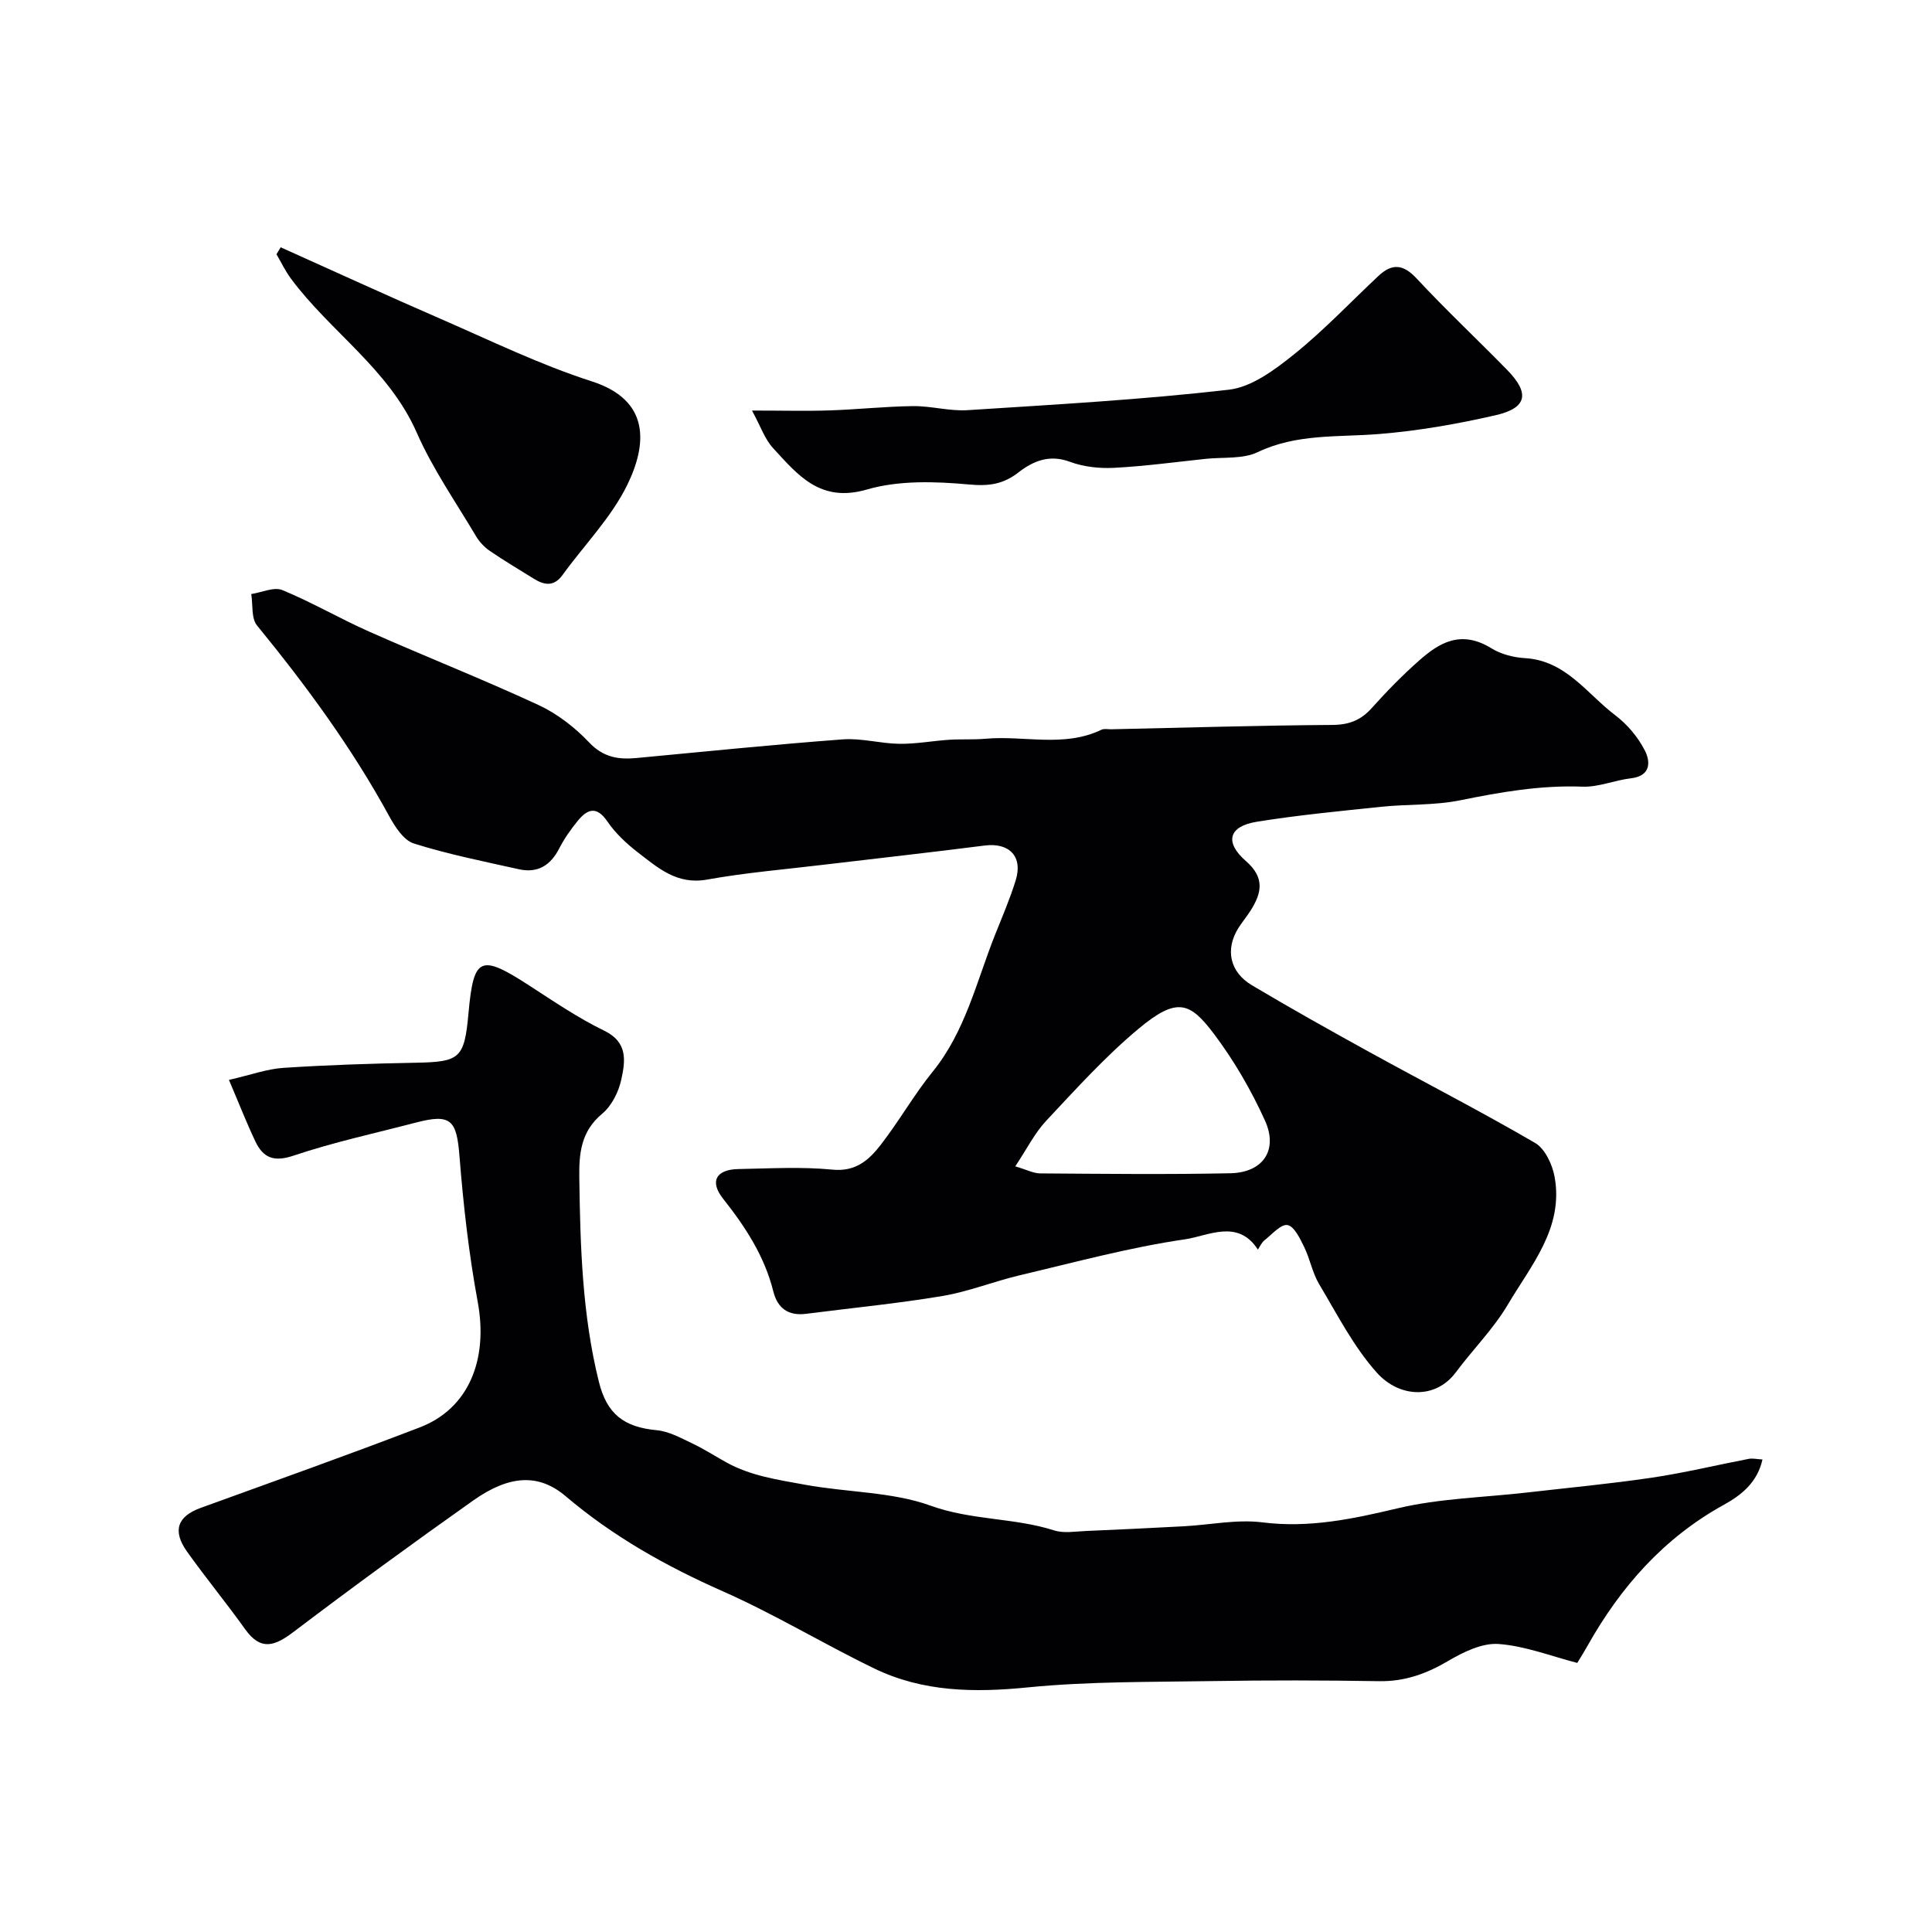
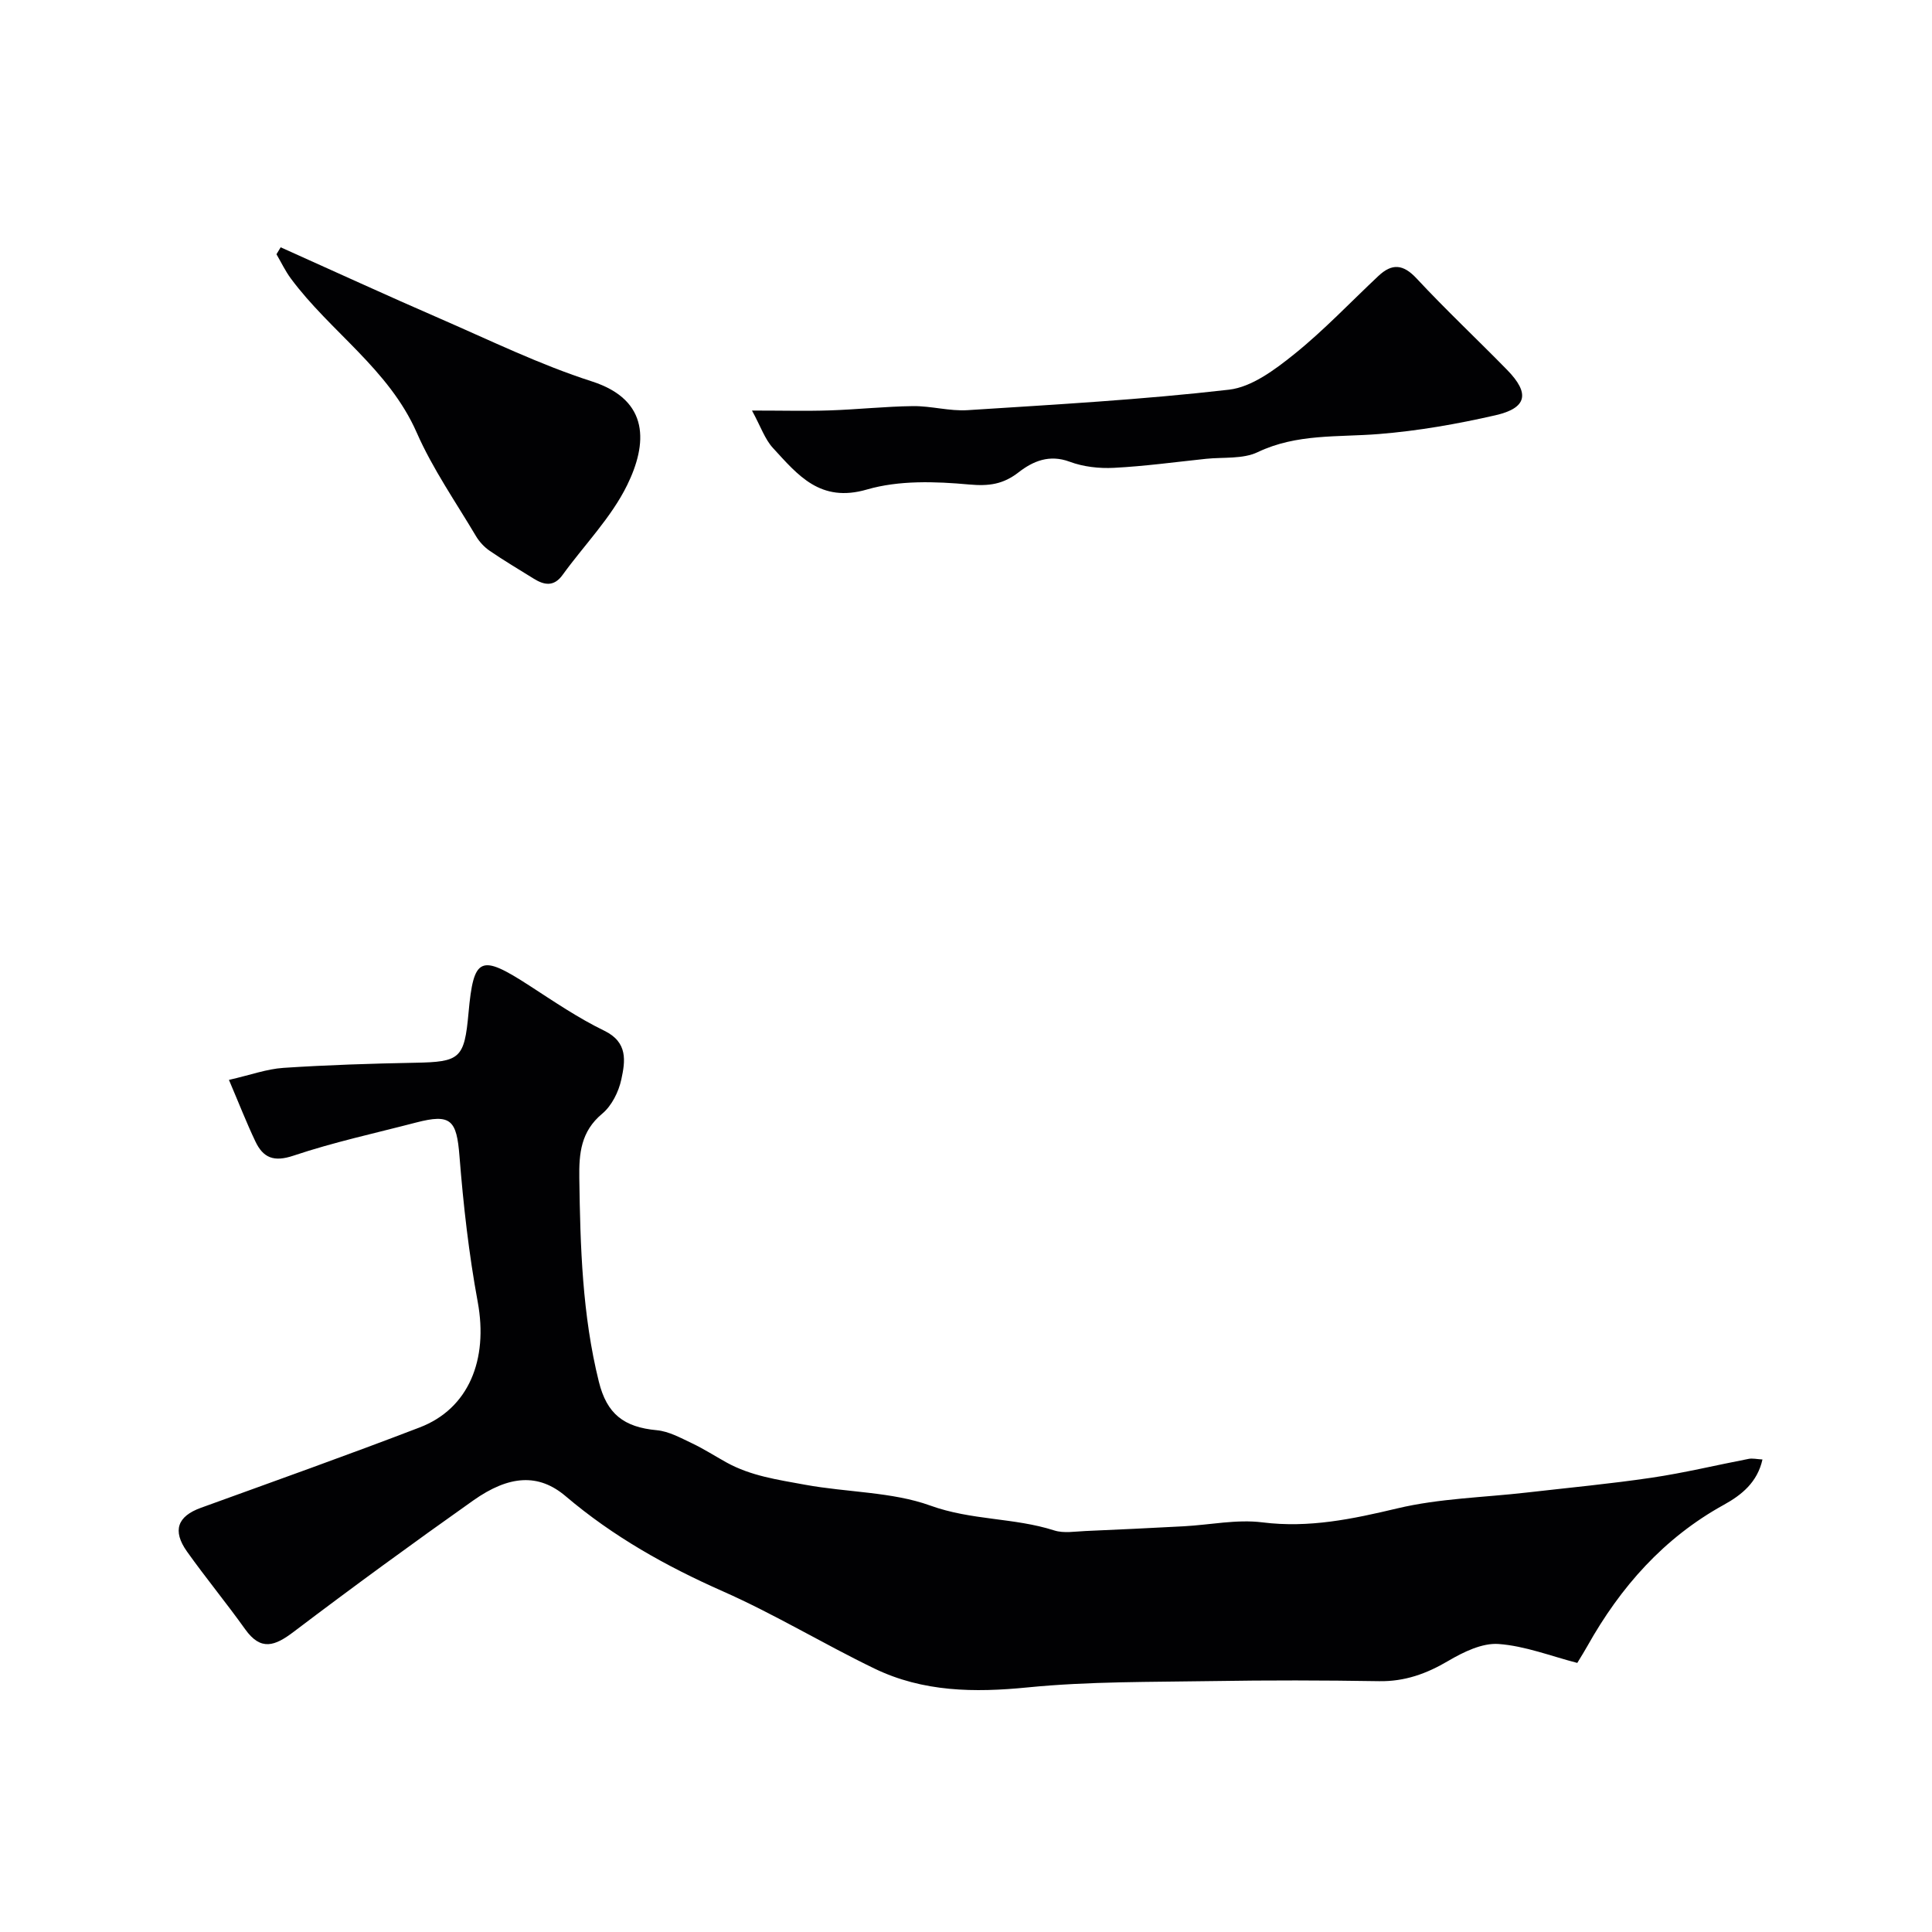
<svg xmlns="http://www.w3.org/2000/svg" enable-background="new 0 0 400 400" viewBox="0 0 400 400">
  <g fill="#010103">
-     <path d="m260.43 258.72c-4.13-6.44-10.31-2.83-15.05-2.14-11.54 1.68-22.87 4.77-34.25 7.45-5.37 1.27-10.57 3.38-15.99 4.29-9.36 1.57-18.82 2.48-28.24 3.69-3.67.47-5.92-1.13-6.8-4.66-1.82-7.29-5.79-13.36-10.4-19.18-2.83-3.57-1.44-6.05 3.18-6.13 6.5-.12 13.04-.51 19.48.12 4.85.48 7.57-2.03 9.98-5.13 3.8-4.89 6.87-10.35 10.76-15.15 6.77-8.35 9.06-18.62 12.88-28.25 1.5-3.77 3.12-7.51 4.31-11.37 1.53-4.94-1.33-7.85-6.43-7.2-11.03 1.41-22.08 2.63-33.12 3.95-8.13.98-16.31 1.65-24.36 3.1-6.22 1.12-10.16-2.43-14.34-5.65-2.35-1.82-4.63-3.95-6.29-6.39-2.28-3.33-4.19-2.51-6.16-.09-1.44 1.76-2.77 3.66-3.8 5.67-1.8 3.52-4.47 5.18-8.35 4.32-7.29-1.63-14.64-3.09-21.75-5.33-2.13-.67-3.93-3.49-5.15-5.73-7.71-14.12-17.17-26.99-27.33-39.42-1.22-1.49-.83-4.3-1.19-6.5 2.17-.33 4.7-1.53 6.44-.82 6.15 2.54 11.95 5.93 18.04 8.63 11.62 5.15 23.45 9.82 34.98 15.16 3.88 1.8 7.54 4.63 10.49 7.75 2.93 3.1 6.05 3.58 9.8 3.23 14.23-1.34 28.45-2.79 42.7-3.86 3.88-.29 7.84.87 11.77.92 3.43.04 6.87-.62 10.31-.84 2.48-.16 4.99.01 7.47-.21 8-.72 16.26 1.88 24.03-1.87.55-.26 1.32-.08 1.98-.09 15.27-.33 30.53-.8 45.8-.9 3.48-.02 5.92-.97 8.19-3.51 3.11-3.47 6.39-6.83 9.88-9.9 4.08-3.59 8.57-6.35 14.89-2.45 1.99 1.23 4.58 1.89 6.93 2.03 8.49.49 12.84 7.4 18.72 11.84 2.48 1.88 4.69 4.51 6.1 7.27 1.19 2.31 1.29 5.29-2.88 5.77-3.37.39-6.72 1.86-10.03 1.73-8.64-.33-16.95 1.12-25.35 2.83-5.29 1.07-10.84.77-16.25 1.33-8.63.9-17.29 1.73-25.85 3.11-5.78.93-6.72 4.22-2.23 8.13 3.99 3.48 3.26 6.64.95 10.29-.79 1.24-1.75 2.37-2.53 3.62-2.73 4.38-1.78 9.07 2.83 11.81 8 4.76 16.12 9.31 24.27 13.8 11.44 6.3 23.07 12.27 34.35 18.84 2.05 1.19 3.57 4.45 4.04 7 1.93 10.58-4.86 18.31-9.69 26.49-2.98 5.03-7.24 9.28-10.76 14.01-4.22 5.66-11.71 5.24-16.33.09-4.83-5.38-8.22-12.08-11.97-18.36-1.4-2.34-1.88-5.2-3.09-7.67-.86-1.75-2.05-4.29-3.45-4.55-1.35-.25-3.21 1.91-4.75 3.13-.61.46-.94 1.28-1.39 1.95zm-50.23-17.24c2.38.7 3.77 1.45 5.16 1.46 13.12.09 26.25.24 39.37-.03 6.76-.14 9.95-4.78 7.16-10.93-2.86-6.3-6.41-12.43-10.57-17.94-4.93-6.53-7.59-7.71-15.53-1.1-6.92 5.76-13.02 12.53-19.2 19.12-2.36 2.52-3.96 5.77-6.39 9.42z" />
    <path d="m47.4 223.58c4.44-1.01 7.82-2.26 11.28-2.49 9.08-.6 18.19-.89 27.29-1.06 9.29-.17 10.17-.86 11.03-10.29 1.06-11.69 2.43-12.27 12.62-5.67 5.06 3.28 10.09 6.71 15.49 9.33 4.95 2.4 4.34 6.32 3.53 10.08-.55 2.57-1.99 5.46-3.96 7.1-4.42 3.68-4.82 8.21-4.74 13.37.2 14.17.61 28.28 4.05 42.13 1.65 6.65 5.15 9.4 11.99 10.03 2.47.23 4.9 1.57 7.22 2.67 2.48 1.17 4.8 2.67 7.2 4 5.09 2.81 10.59 3.57 16.29 4.62 8.69 1.59 18.07 1.47 25.88 4.3 8.59 3.11 17.37 2.49 25.7 5.16 1.97.63 4.31.21 6.47.12 6.79-.29 13.57-.62 20.35-.98 5.43-.29 10.97-1.48 16.28-.81 9.67 1.21 18.65-.69 27.95-2.9 8.7-2.07 17.86-2.25 26.81-3.28 8.62-.99 17.27-1.8 25.85-3.07 6.74-1 13.38-2.61 20.08-3.9.79-.15 1.65.06 2.84.13-1.05 4.71-4.29 7.34-8.01 9.39-12.43 6.86-21.39 17.02-28.24 29.24-.55.99-1.16 1.95-2.09 3.49-5.4-1.39-10.79-3.52-16.31-3.92-3.39-.24-7.27 1.66-10.4 3.5-4.52 2.67-9.03 4.29-14.34 4.2-11.49-.19-22.99-.21-34.49-.02-12.76.21-25.58.05-38.26 1.31-11.05 1.1-21.67.95-31.71-3.9-10.57-5.11-20.66-11.25-31.38-15.99-11.76-5.2-22.73-11.35-32.56-19.7-5.59-4.75-11.69-4.38-19.15.9-12.53 8.86-24.93 17.91-37.16 27.18-3.88 2.94-6.78 4.04-10.04-.53-3.89-5.45-8.16-10.63-12.04-16.08-3.09-4.35-1.97-7.31 2.86-9.06 15.13-5.49 30.29-10.88 45.32-16.65 10.15-3.89 14.21-14.03 12.01-25.97-1.84-9.96-2.98-20.08-3.78-30.19-.59-7.5-1.77-8.84-8.99-6.96-8.48 2.21-17.08 4.07-25.36 6.85-4.1 1.38-6.3.46-7.92-2.97-1.81-3.8-3.33-7.71-5.46-12.71z" />
    <path d="m155.69 85c6.45 0 11.26.13 16.06-.03 5.77-.19 11.53-.82 17.29-.89 3.76-.04 7.56 1.08 11.29.84 18.06-1.16 36.16-2.17 54.12-4.24 4.74-.55 9.51-4.15 13.48-7.33 6.17-4.96 11.66-10.78 17.46-16.22 2.79-2.62 5.1-2.48 7.89.51 6.06 6.51 12.55 12.6 18.77 18.96 4.73 4.84 4.13 7.88-2.45 9.38-7.92 1.81-16 3.23-24.09 3.88-8.48.69-16.99-.12-25.11 3.75-3.08 1.47-7.09 1.01-10.68 1.38-6.36.67-12.71 1.54-19.09 1.87-3.05.16-6.34-.21-9.18-1.27-4.2-1.56-7.59-.11-10.55 2.19-3.21 2.49-6.12 2.9-10.25 2.53-7.01-.64-14.54-.89-21.17 1.04-9.67 2.81-14.29-3-19.44-8.59-1.69-1.83-2.53-4.43-4.35-7.76z" />
    <path d="m58.11 51.2c11.02 4.94 22 9.99 33.08 14.8 10.37 4.51 20.61 9.51 31.34 12.96 12.17 3.91 11.43 13.06 7.34 21.43-3.31 6.78-8.9 12.43-13.39 18.64-1.79 2.48-3.78 2.14-5.97.78-3.05-1.9-6.15-3.73-9.11-5.76-1.13-.77-2.16-1.88-2.86-3.06-4.2-7.08-8.97-13.93-12.26-21.42-5.79-13.17-17.88-20.87-26.05-31.89-1.16-1.56-2-3.35-2.99-5.04.29-.48.58-.96.87-1.44z" />
  </g>
</svg>